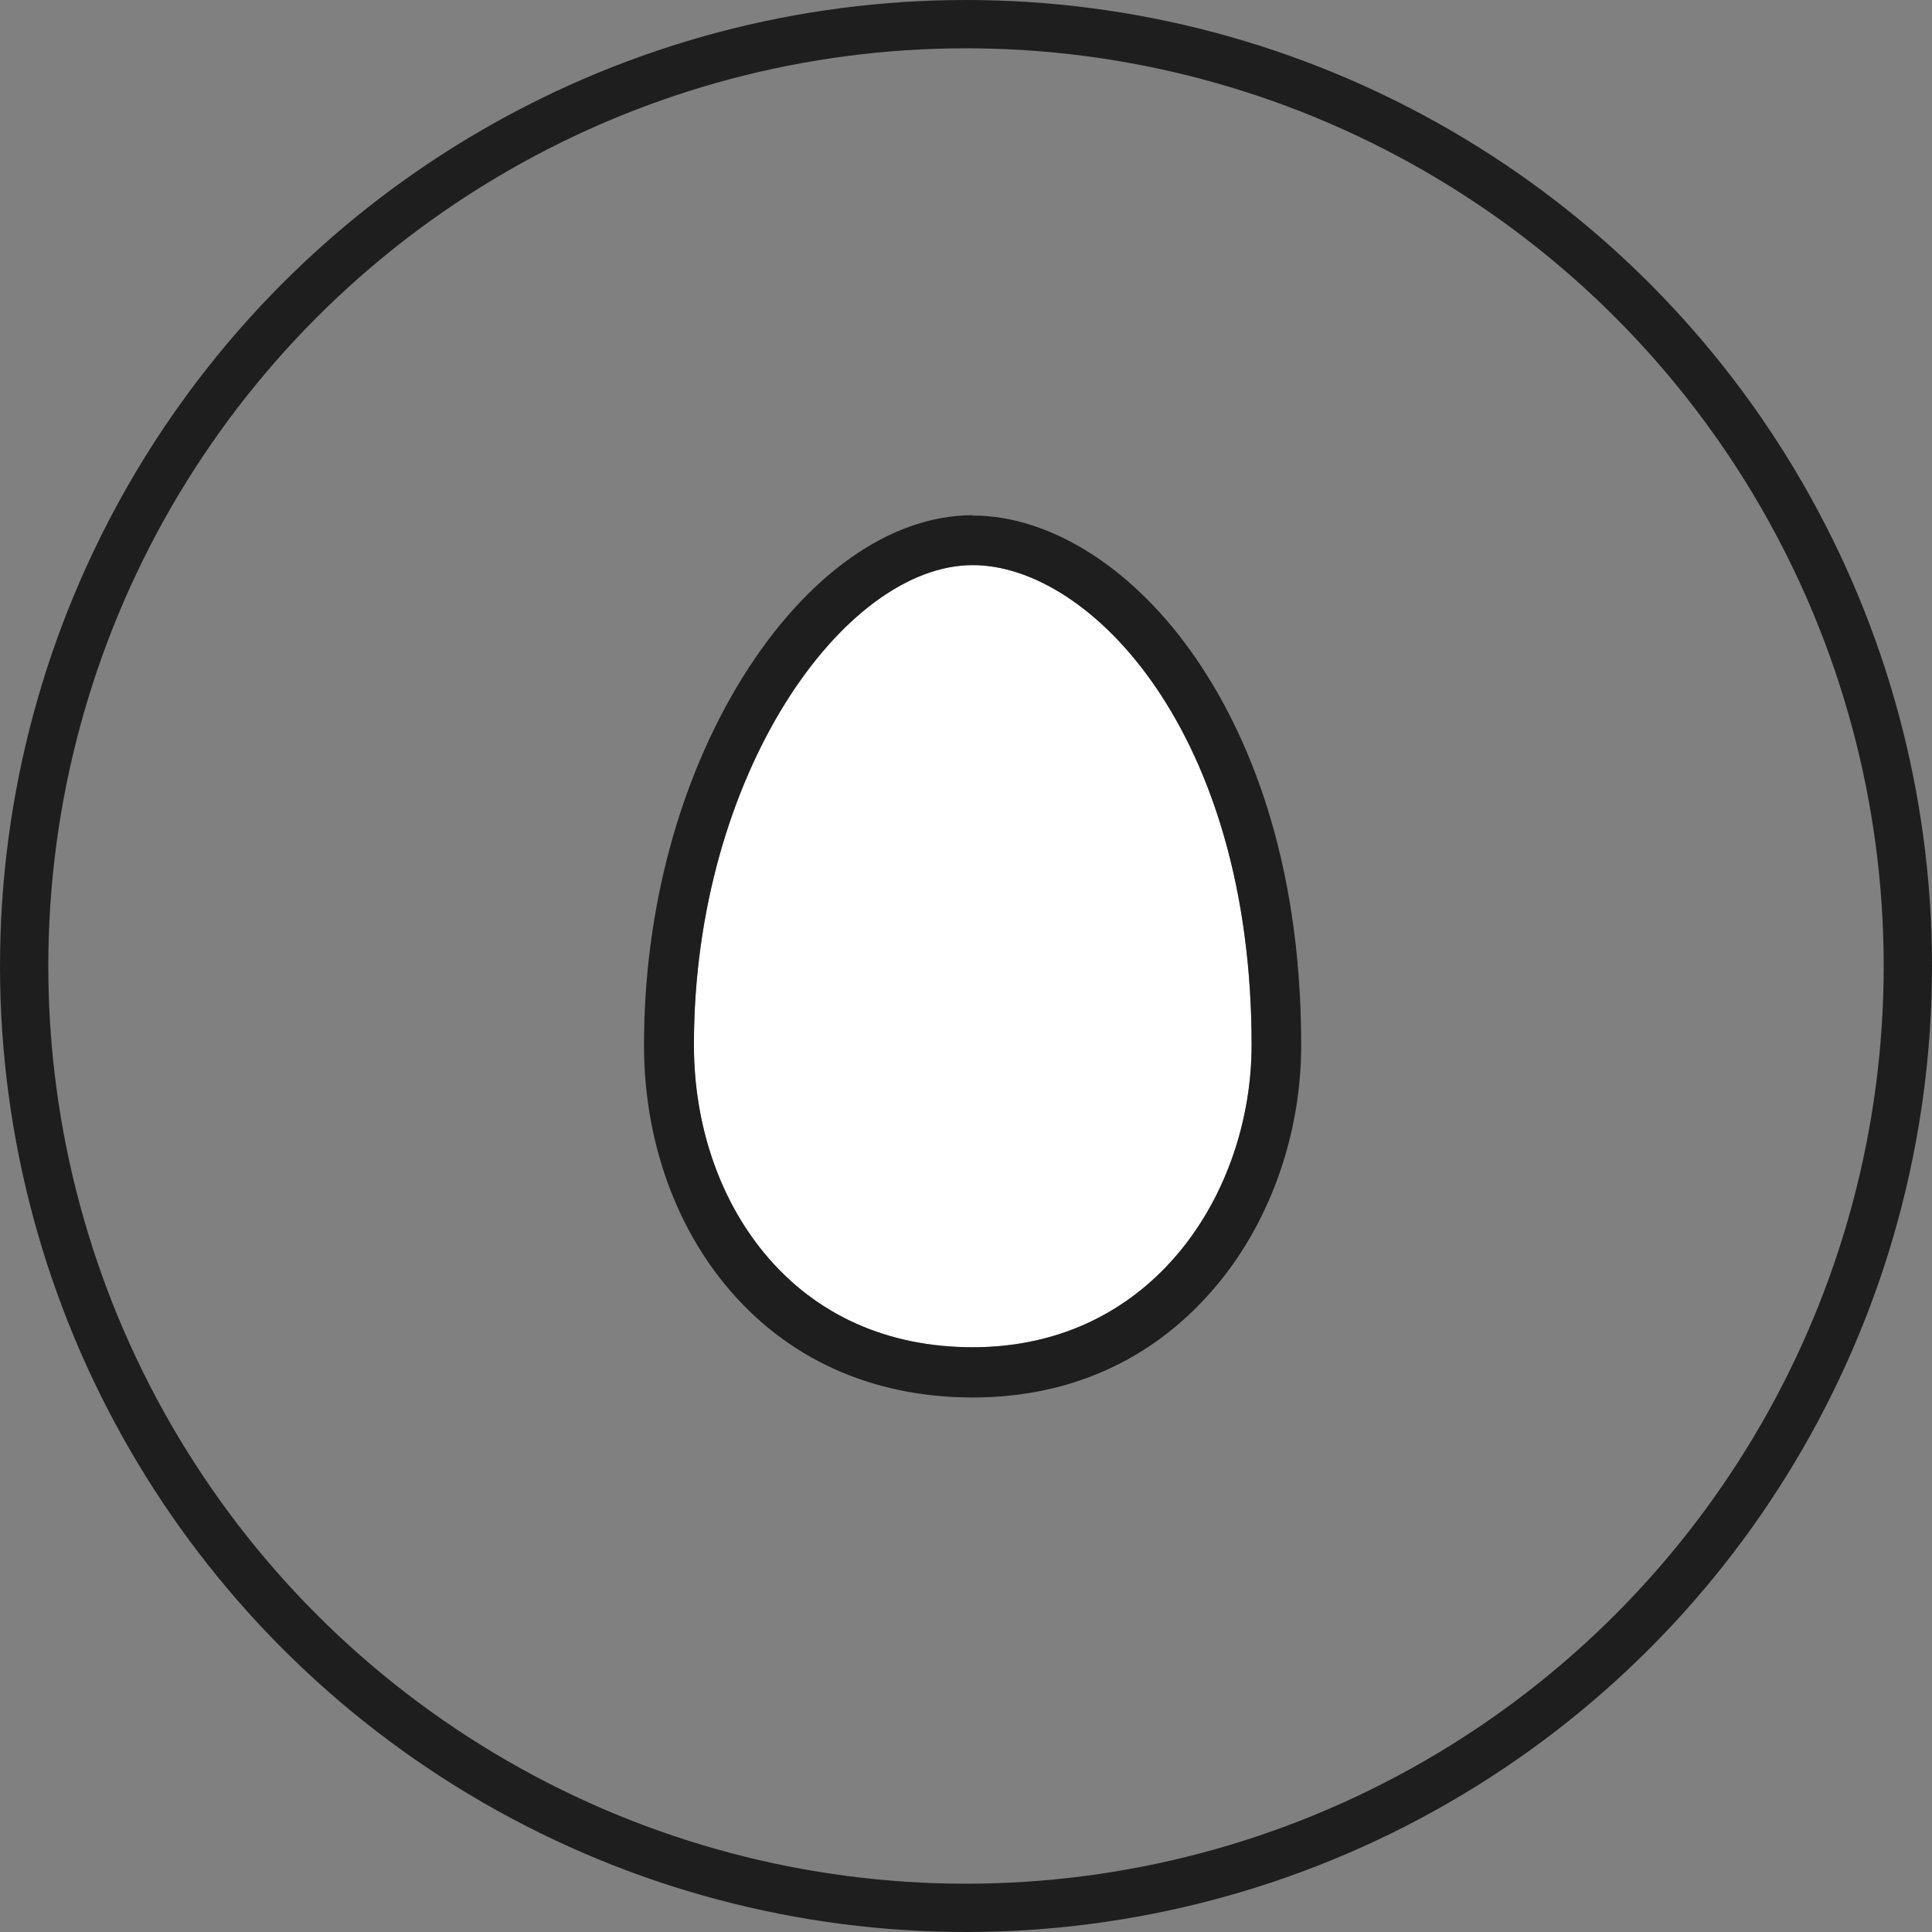
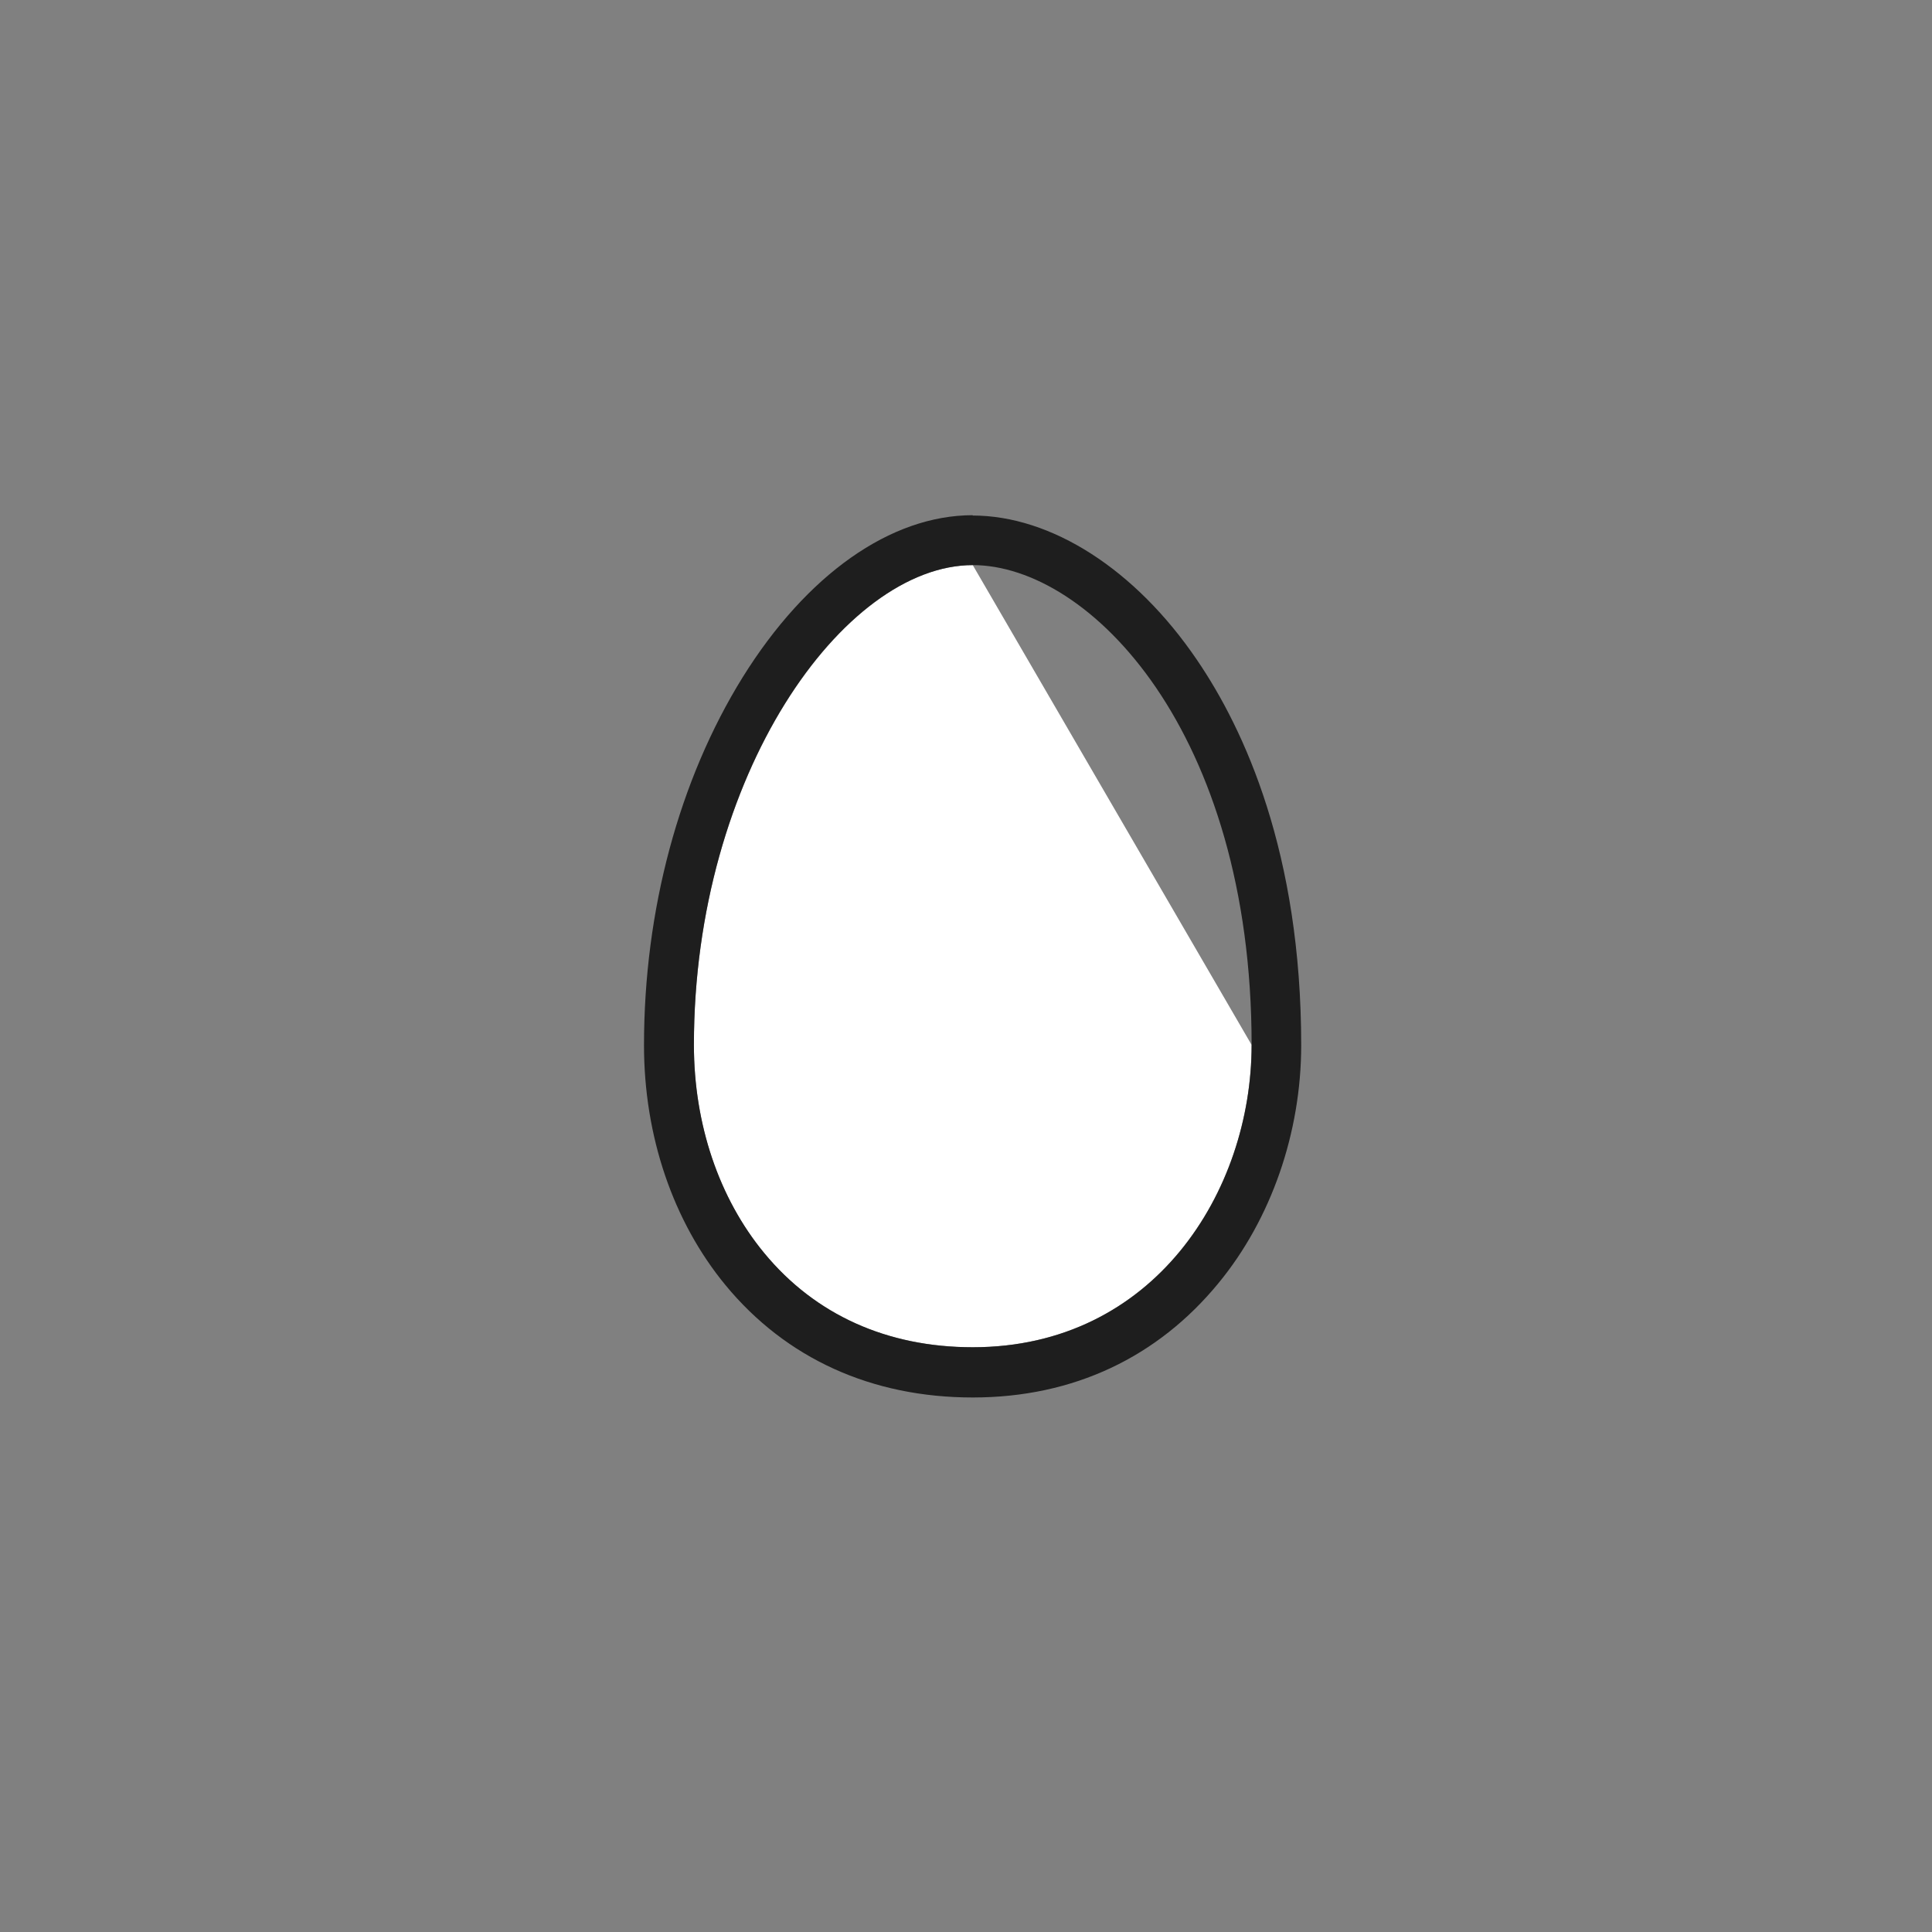
<svg xmlns="http://www.w3.org/2000/svg" width="60" height="60" viewBox="0 0 60 60" fill="none">
  <rect x="0" y="0" width="60" height="60" fill="#808080" stroke="none" />
-   <path d="M30.21 17.55C26.21 17.55 21.55 24.06 21.55 32.45C21.55 34.91 22.32 37.21 23.73 38.91C25.31 40.83 27.55 41.84 30.21 41.84C35.83 41.84 38.87 37 38.87 32.45C38.87 22.72 33.84 17.55 30.21 17.55Z" fill="white" />
+   <path d="M30.21 17.55C26.21 17.55 21.55 24.06 21.55 32.45C21.55 34.91 22.32 37.21 23.73 38.91C25.31 40.83 27.55 41.84 30.21 41.84C35.83 41.84 38.87 37 38.87 32.45Z" fill="white" />
  <path d="M30.21 16C27.66 16 25.05 17.84 23.06 21.04C21.09 24.22 20 28.27 20 32.46C20 35.28 20.9 37.93 22.53 39.91C24.41 42.19 27.07 43.4 30.21 43.4C33.35 43.4 35.96 42.14 37.84 39.85C39.48 37.86 40.41 35.17 40.41 32.46C40.41 26.49 38.65 22.66 37.17 20.49C35.26 17.68 32.65 16.01 30.2 16.01M30.21 17.55C33.84 17.55 38.87 22.73 38.87 32.45C38.87 37 35.84 41.84 30.21 41.84C27.55 41.84 25.31 40.83 23.73 38.91C22.33 37.21 21.55 34.91 21.55 32.45C21.55 24.06 26.2 17.55 30.21 17.55Z" fill="#1E1E1E" />
-   <circle cx="30" cy="30" r="29.25" stroke="#1E1E1E" stroke-width="1.5" />
</svg>